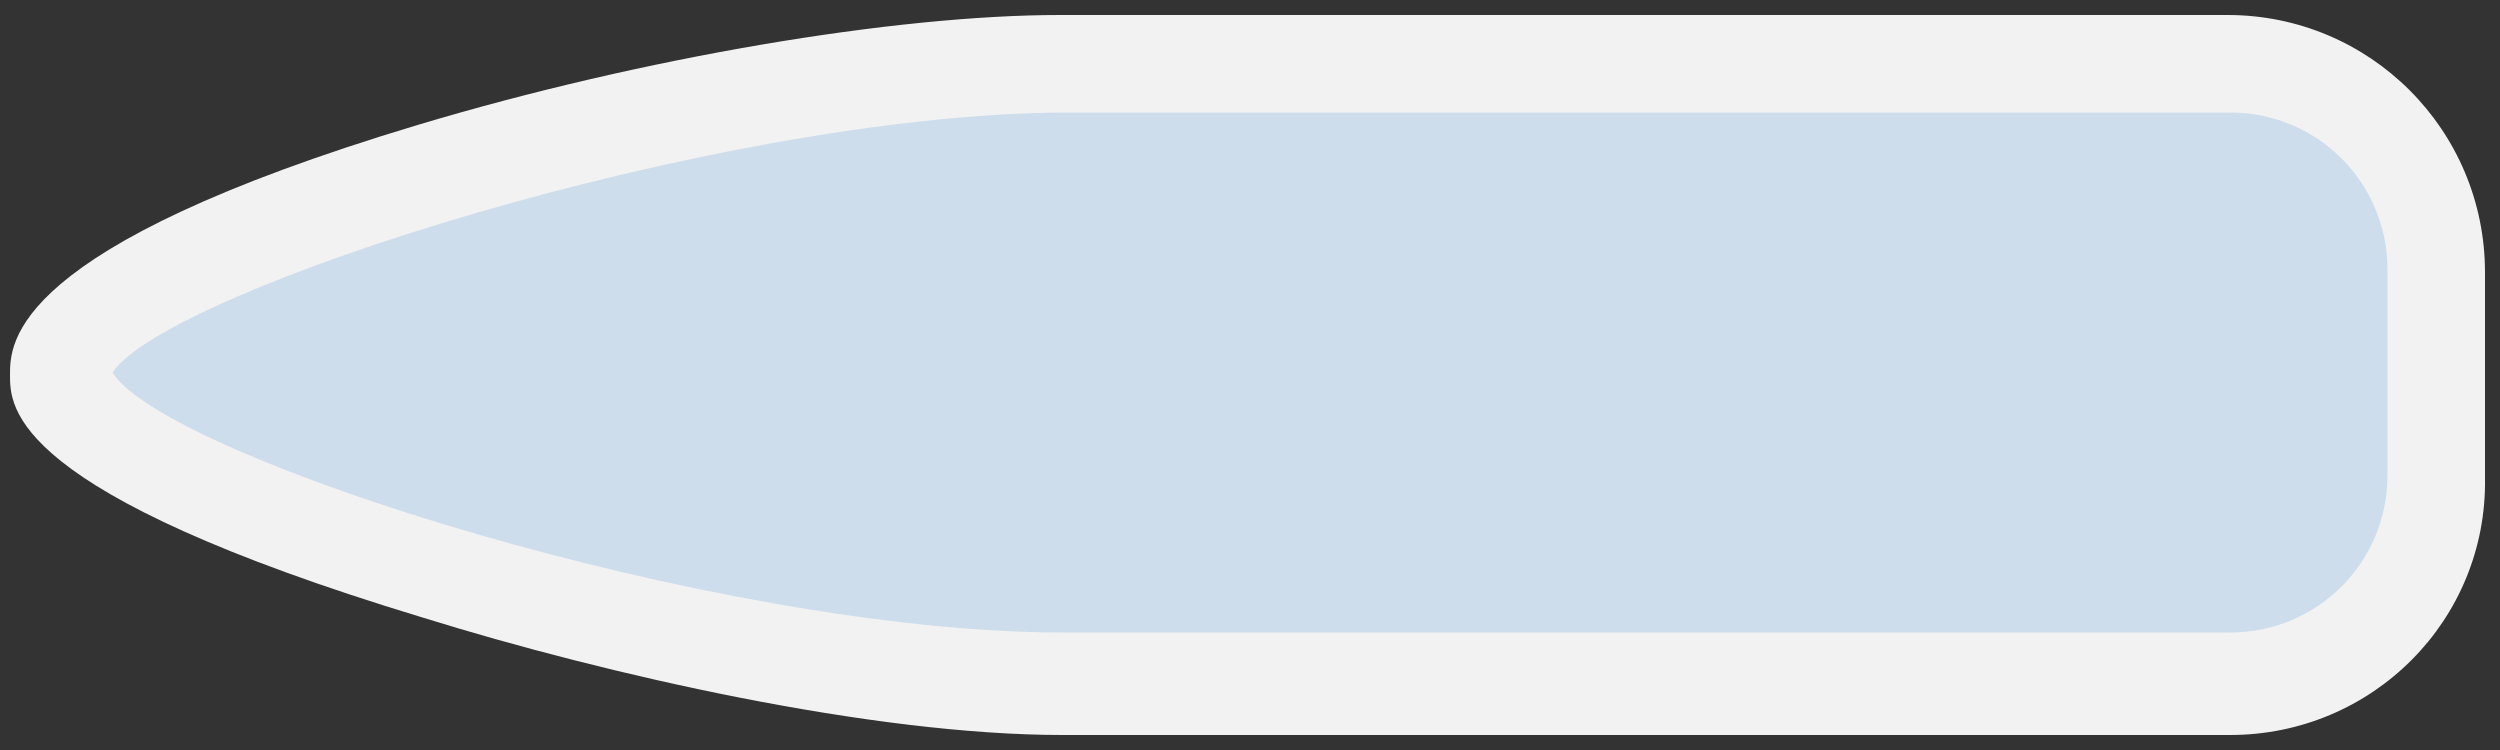
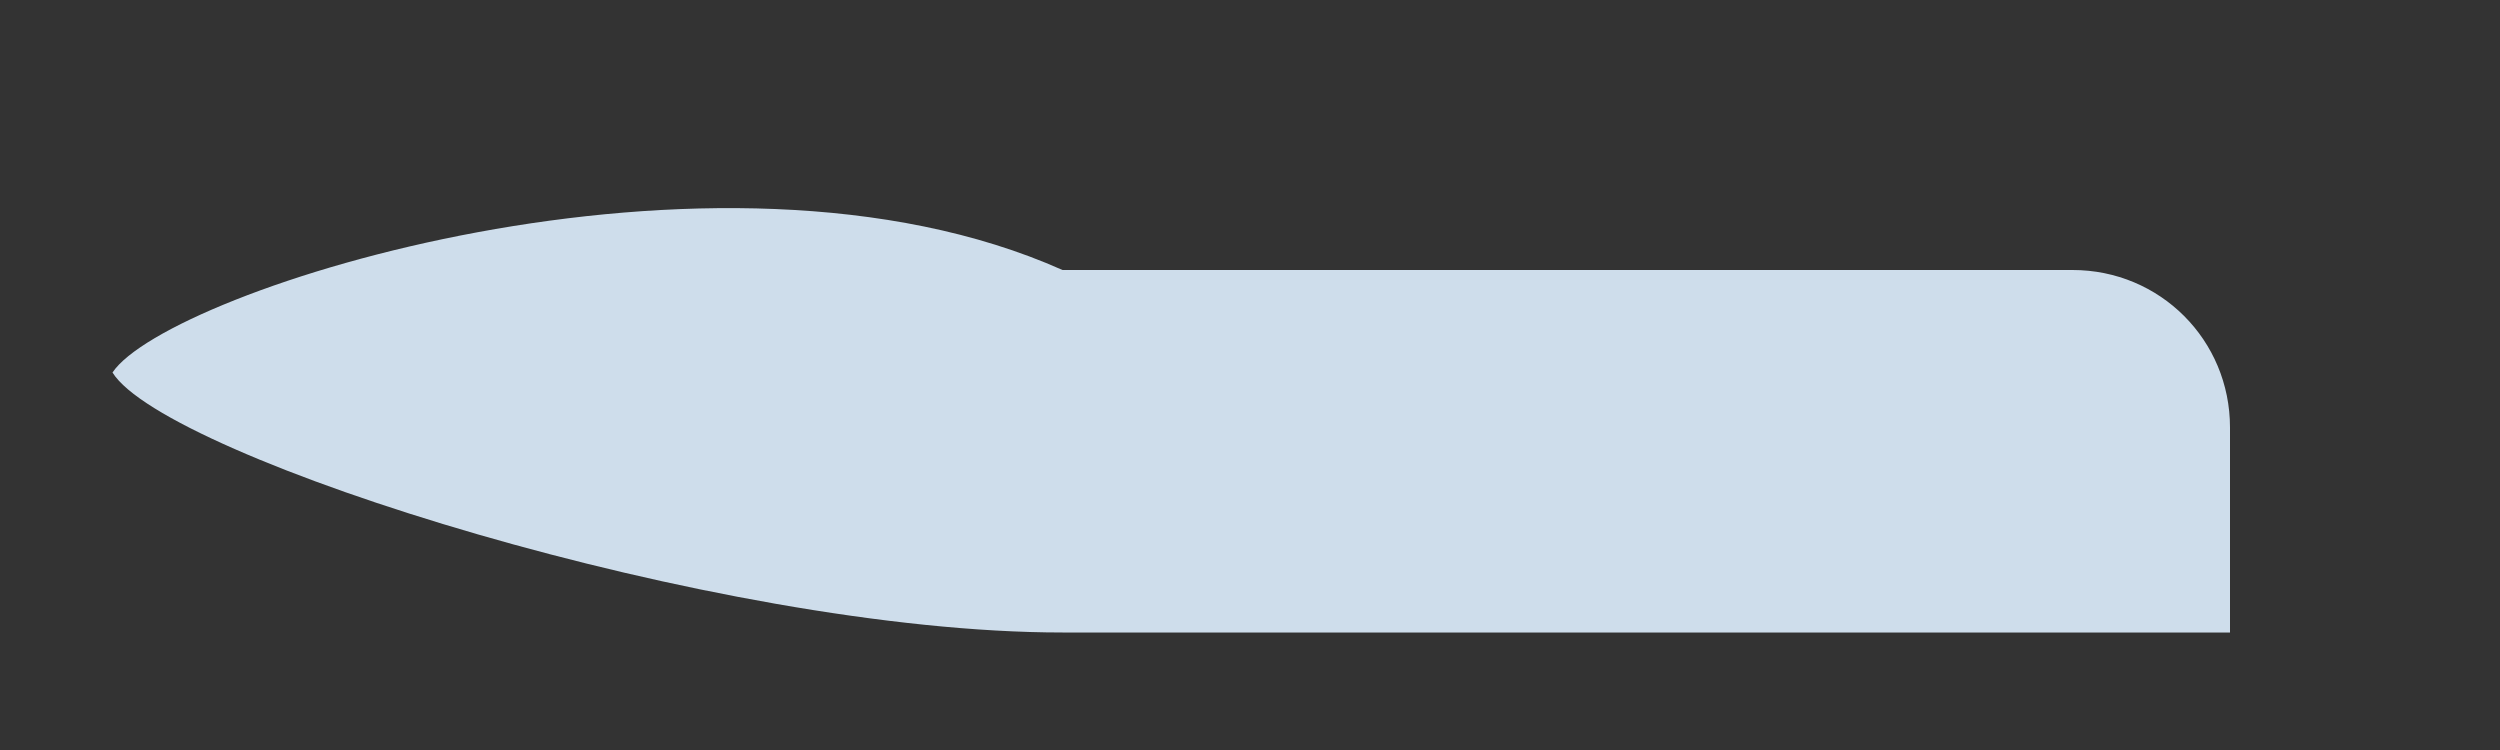
<svg xmlns="http://www.w3.org/2000/svg" version="1.1" id="Layer_1" x="0px" y="0px" viewBox="0 0 100 30" style="enable-background:new 0 0 100 30;" xml:space="preserve">
  <rect x="0" y="0" width="100" height="30" fill="#333333" stroke="none" />
  <style type="text/css">
	.st0{fill:#F2F2F2;}
	.st1{fill:#CEDDEB;}
</style>
-   <path class="st0" d="M89.2,29.4H42.5c-7.6,0-18.2-2.4-25.6-4.7C0.4,19.7,0.4,16.3,0.4,15s0-5.1,16.3-10c9-2.7,19.1-4.4,25.7-4.4  h46.7c5.7,0,10.3,4.6,10.3,10.3v8.2C99.5,24.8,94.9,29.4,89.2,29.4z" />
-   <path class="st1" d="M4.5,14.9c2.1,3.4,24.2,10.4,38,10.4h46.7c3.5,0,6.3-2.8,6.3-6.3v-8.2c0-3.5-2.8-6.3-6.3-6.3H42.5  C28.6,4.6,6.7,11.6,4.5,14.9z" />
+   <path class="st1" d="M4.5,14.9c2.1,3.4,24.2,10.4,38,10.4h46.7v-8.2c0-3.5-2.8-6.3-6.3-6.3H42.5  C28.6,4.6,6.7,11.6,4.5,14.9z" />
</svg>